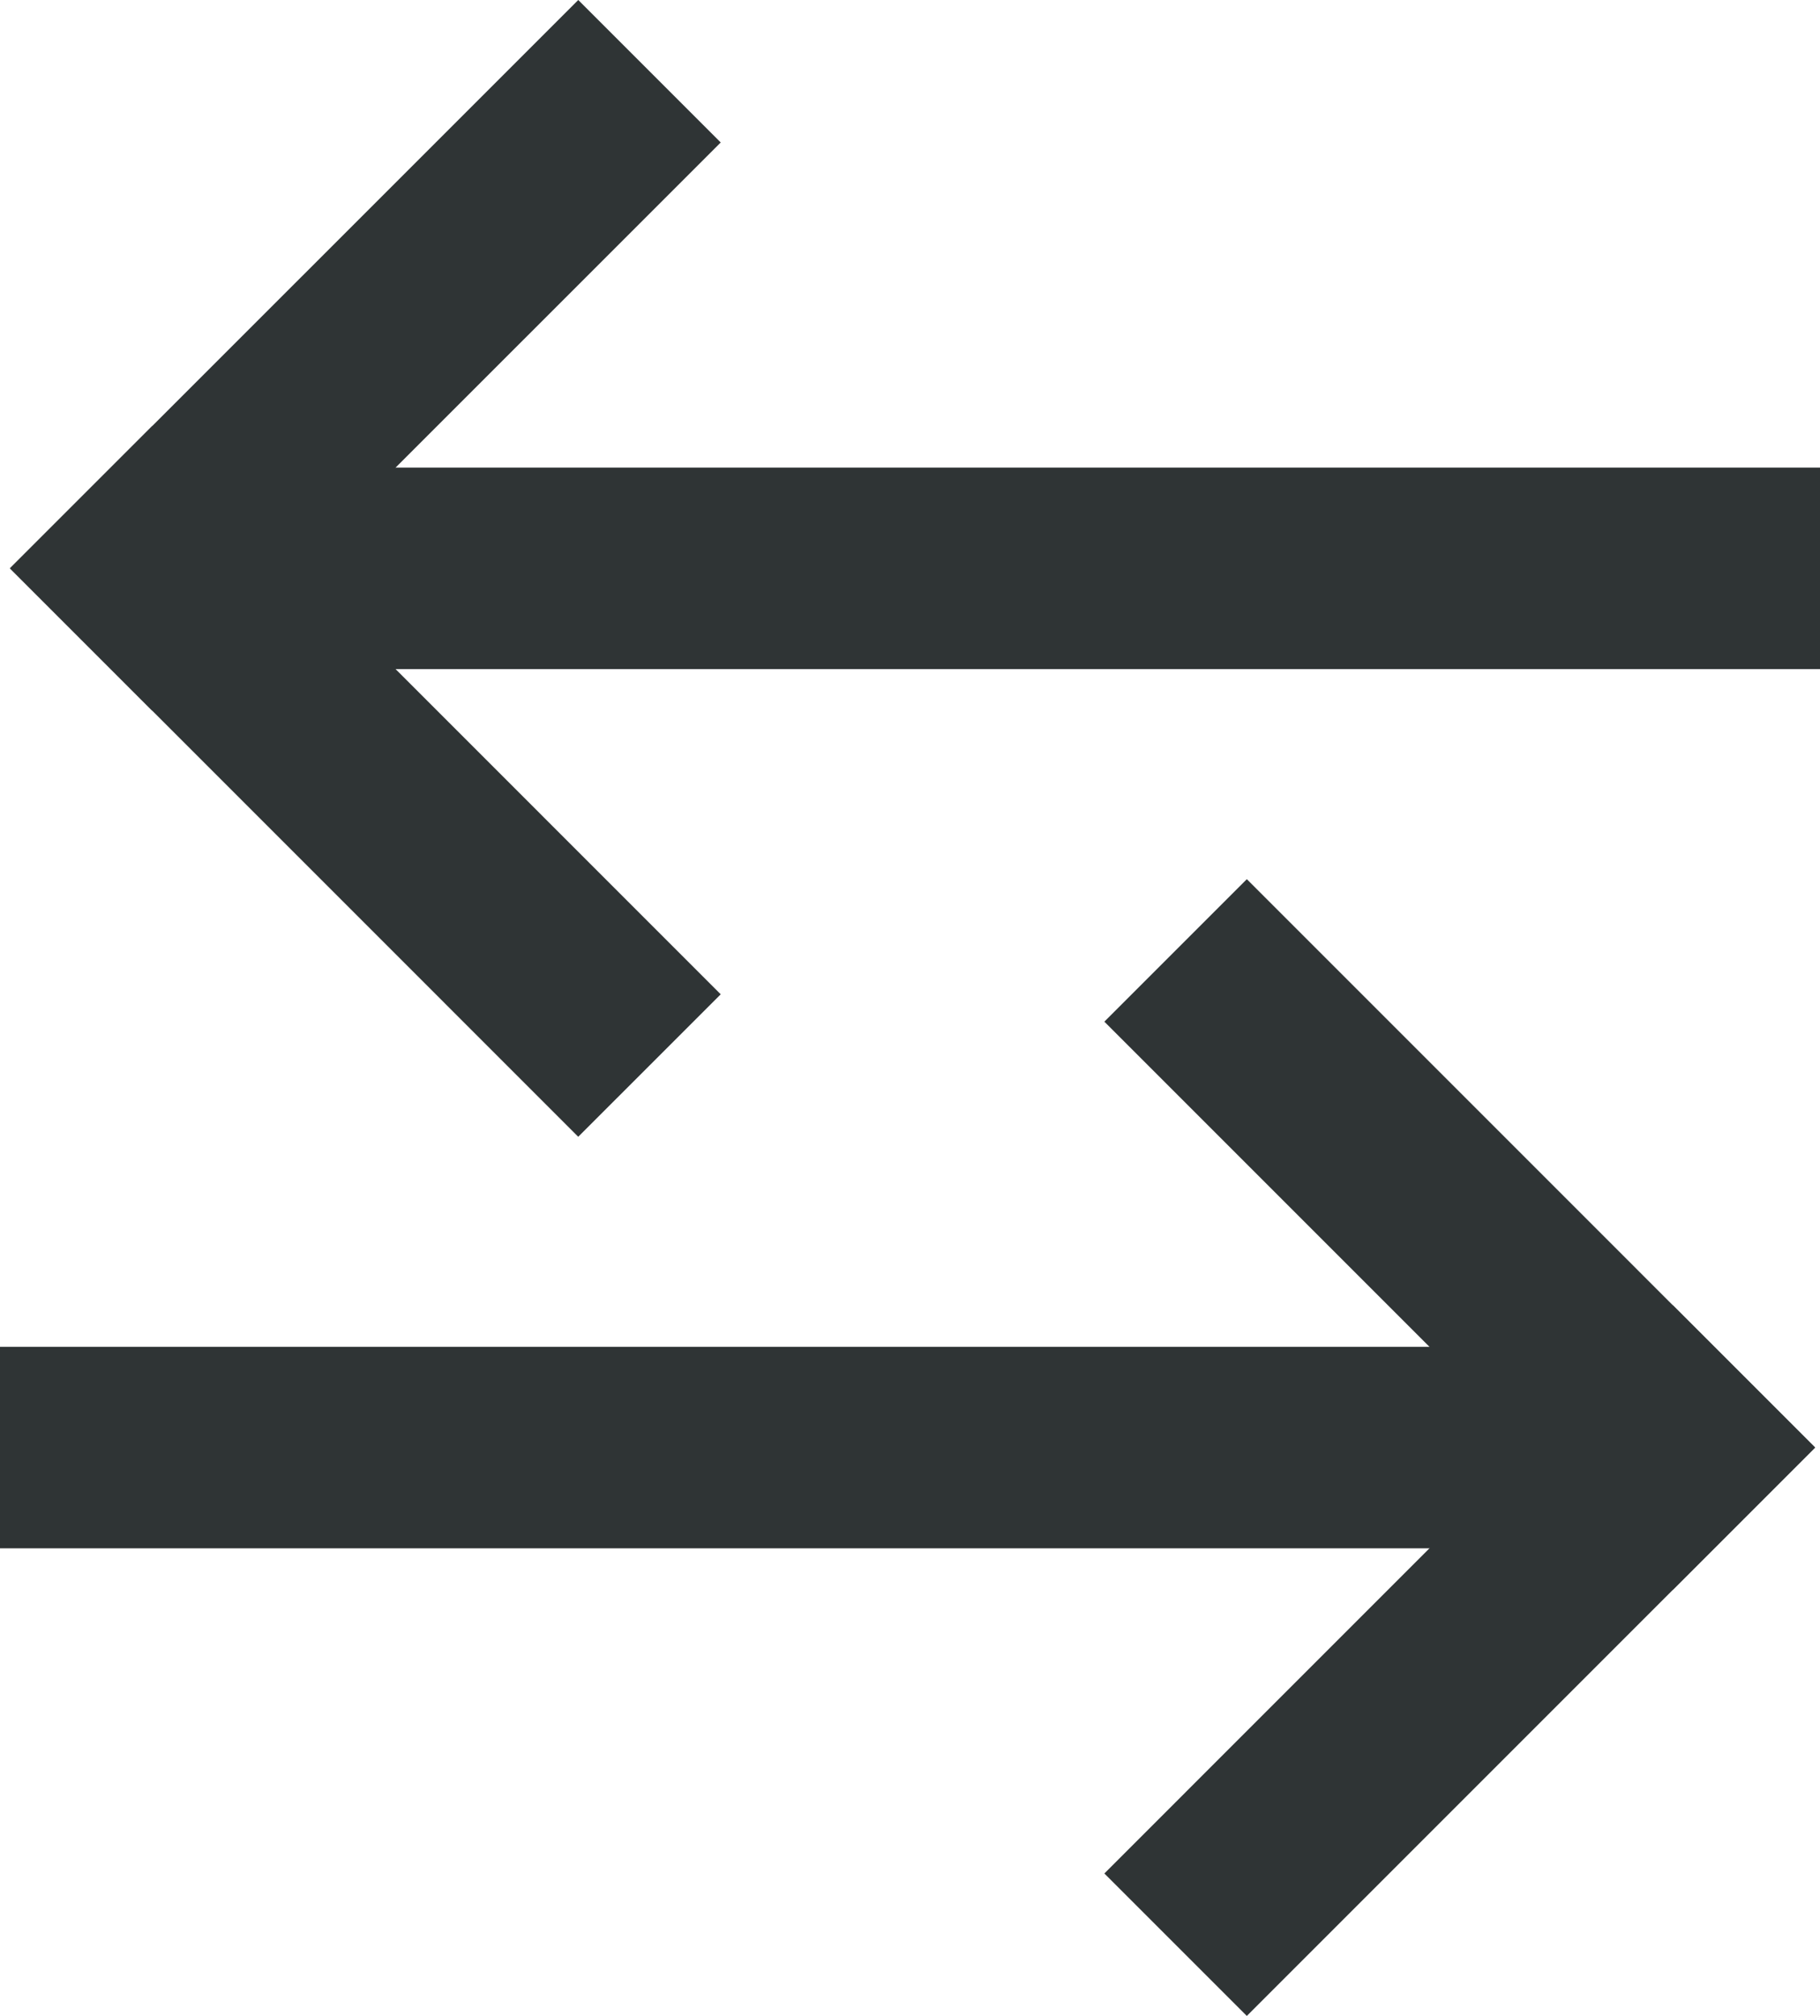
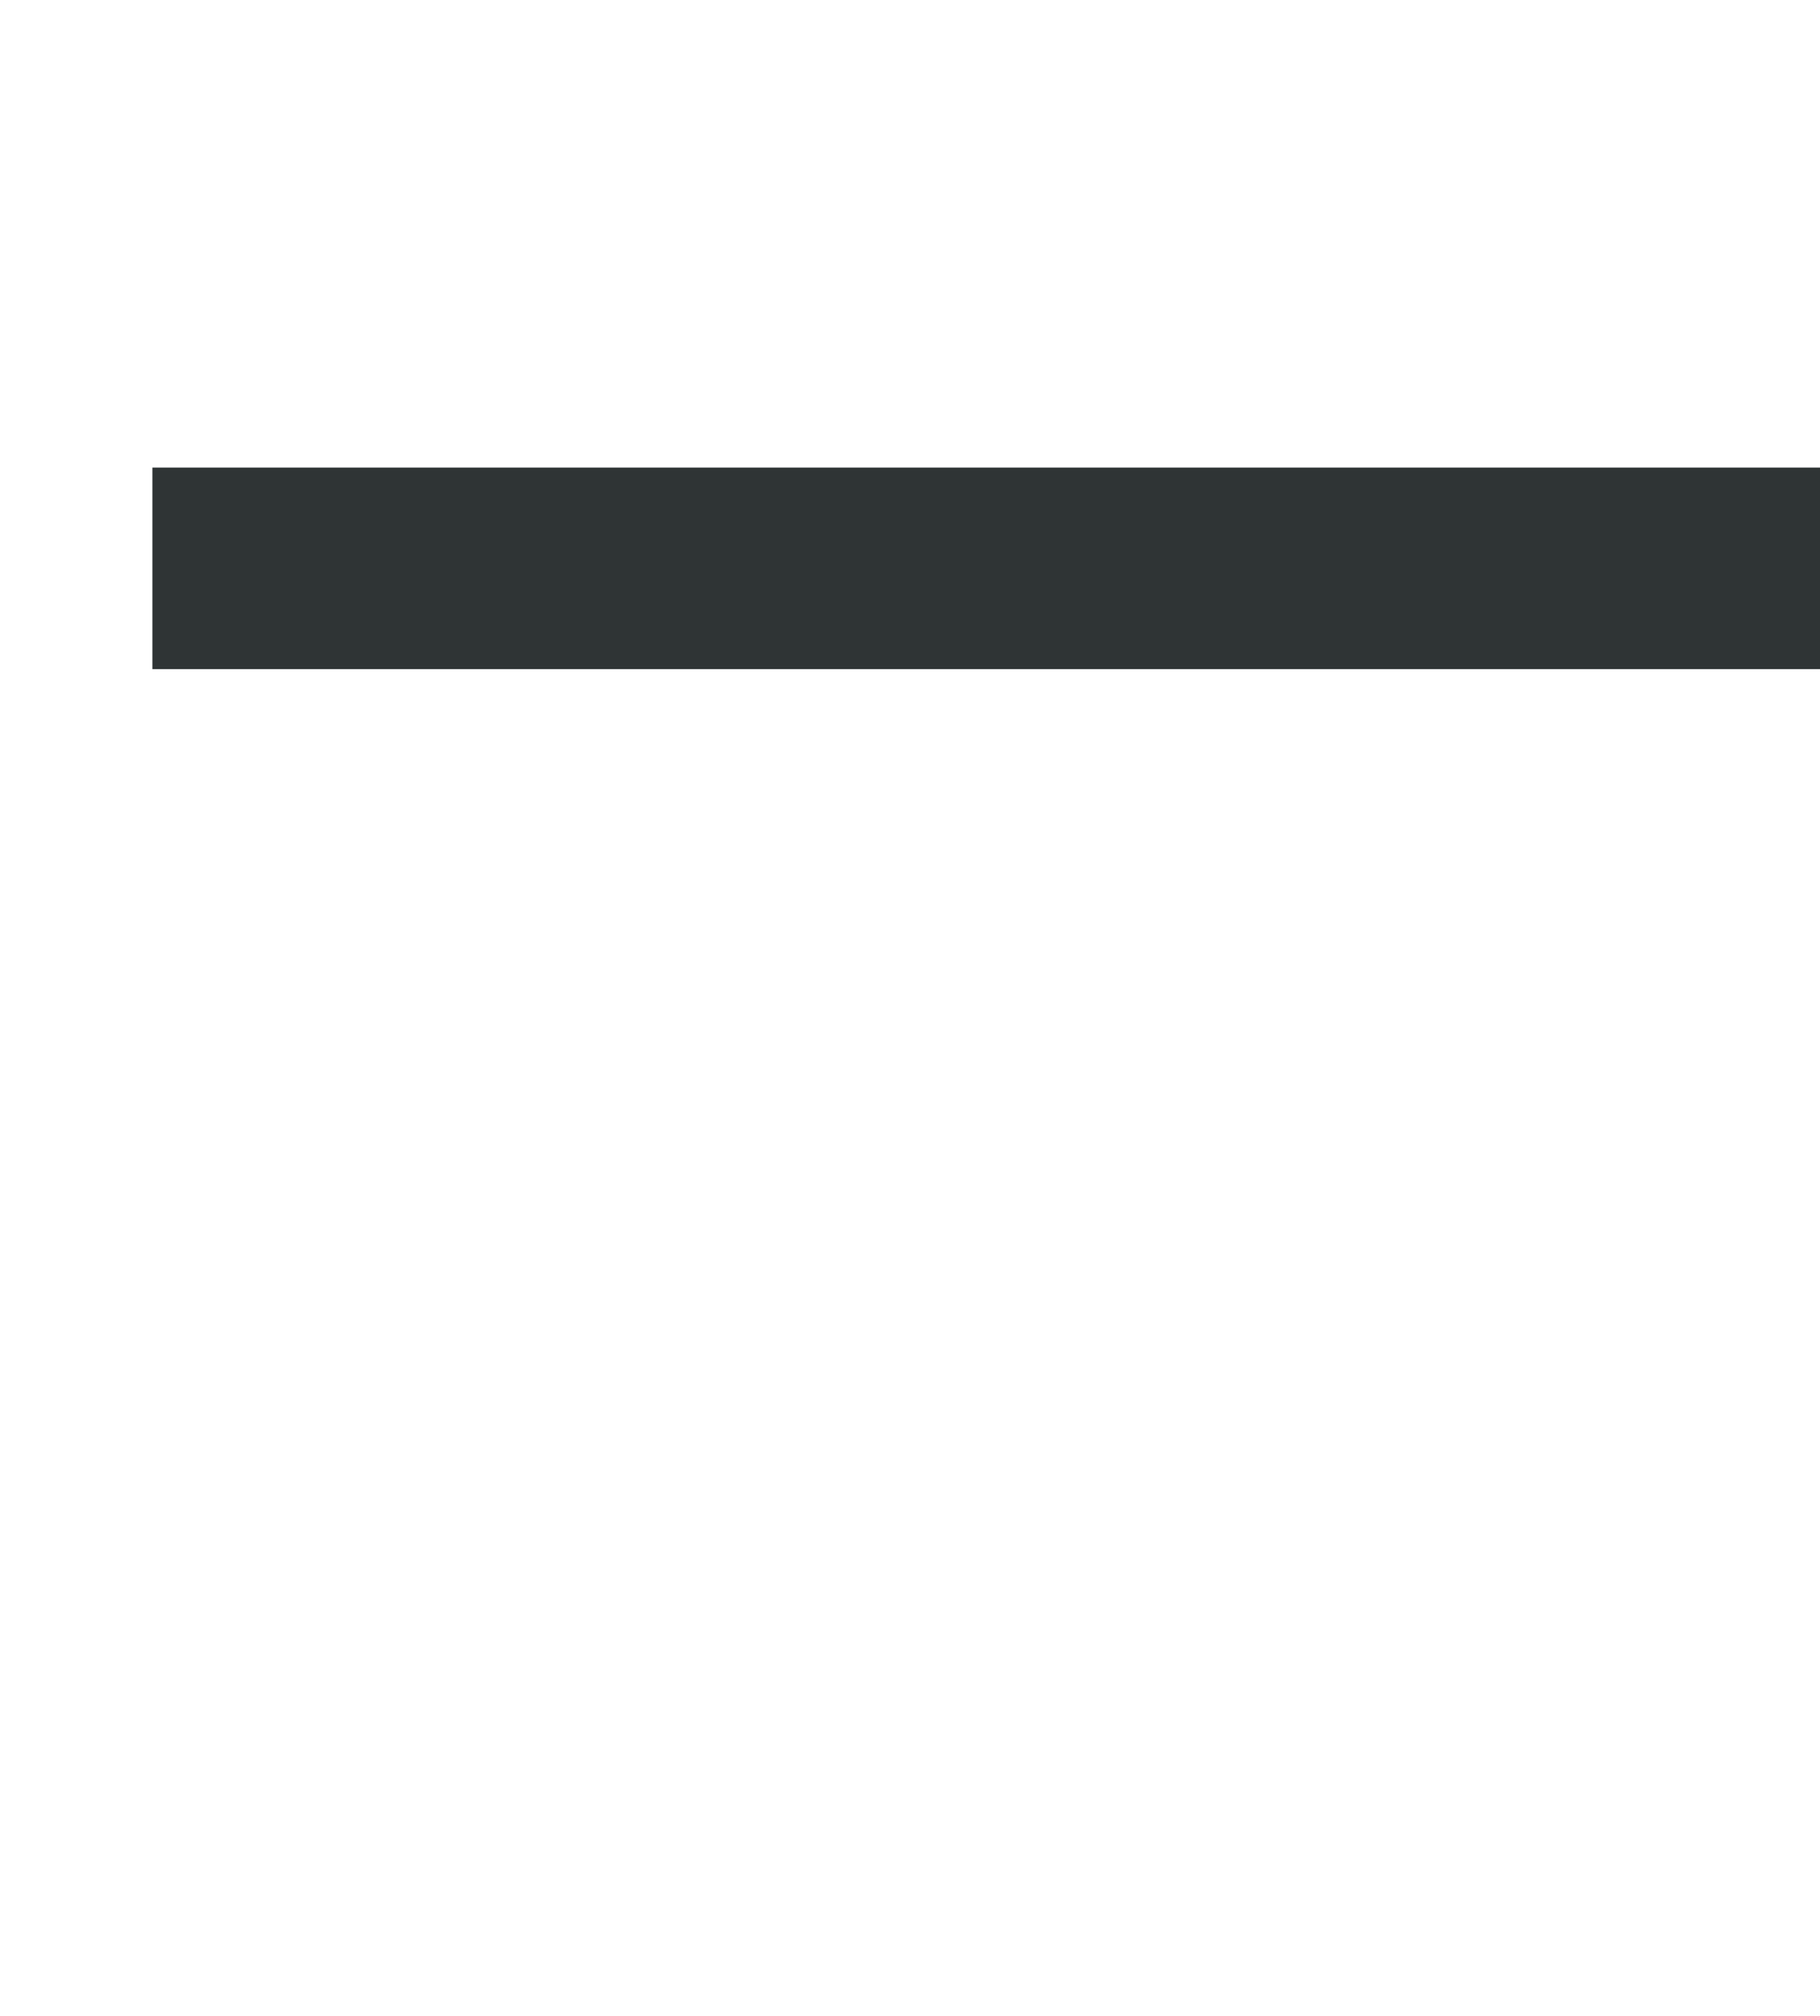
<svg xmlns="http://www.w3.org/2000/svg" version="1.1" id="Layer_1" x="0px" y="0px" width="108.398px" height="120.059px" viewBox="9.801 3.971 108.398 120.059" enable-background="new 9.801 3.971 108.398 120.059" xml:space="preserve">
  <g>
    <g>
      <g>
-         <line fill="none" stroke="#2F3435" stroke-width="12" stroke-linecap="square" stroke-miterlimit="10" x1="84.061" y1="64.815" x2="109.423" y2="90.18" />
-         <line fill="none" stroke="#2F3435" stroke-width="12" stroke-linecap="square" stroke-miterlimit="10" x1="109.423" y1="90.18" x2="84.061" y2="115.544" />
-       </g>
-       <line fill="none" stroke="#2F3435" stroke-width="12" stroke-miterlimit="10" x1="109.423" y1="90.18" x2="9.801" y2="90.18" />
+         </g>
    </g>
    <g>
      <g>
-         <line fill="none" stroke="#2F3435" stroke-width="12" stroke-linecap="square" stroke-miterlimit="10" x1="44.241" y1="63.186" x2="18.877" y2="37.818" />
-         <line fill="none" stroke="#2F3435" stroke-width="12" stroke-linecap="square" stroke-miterlimit="10" x1="18.877" y1="37.818" x2="44.241" y2="12.456" />
-       </g>
+         </g>
      <line fill="none" stroke="#2F3435" stroke-width="12" stroke-miterlimit="10" x1="18.877" y1="37.818" x2="118.199" y2="37.818" />
    </g>
  </g>
</svg>